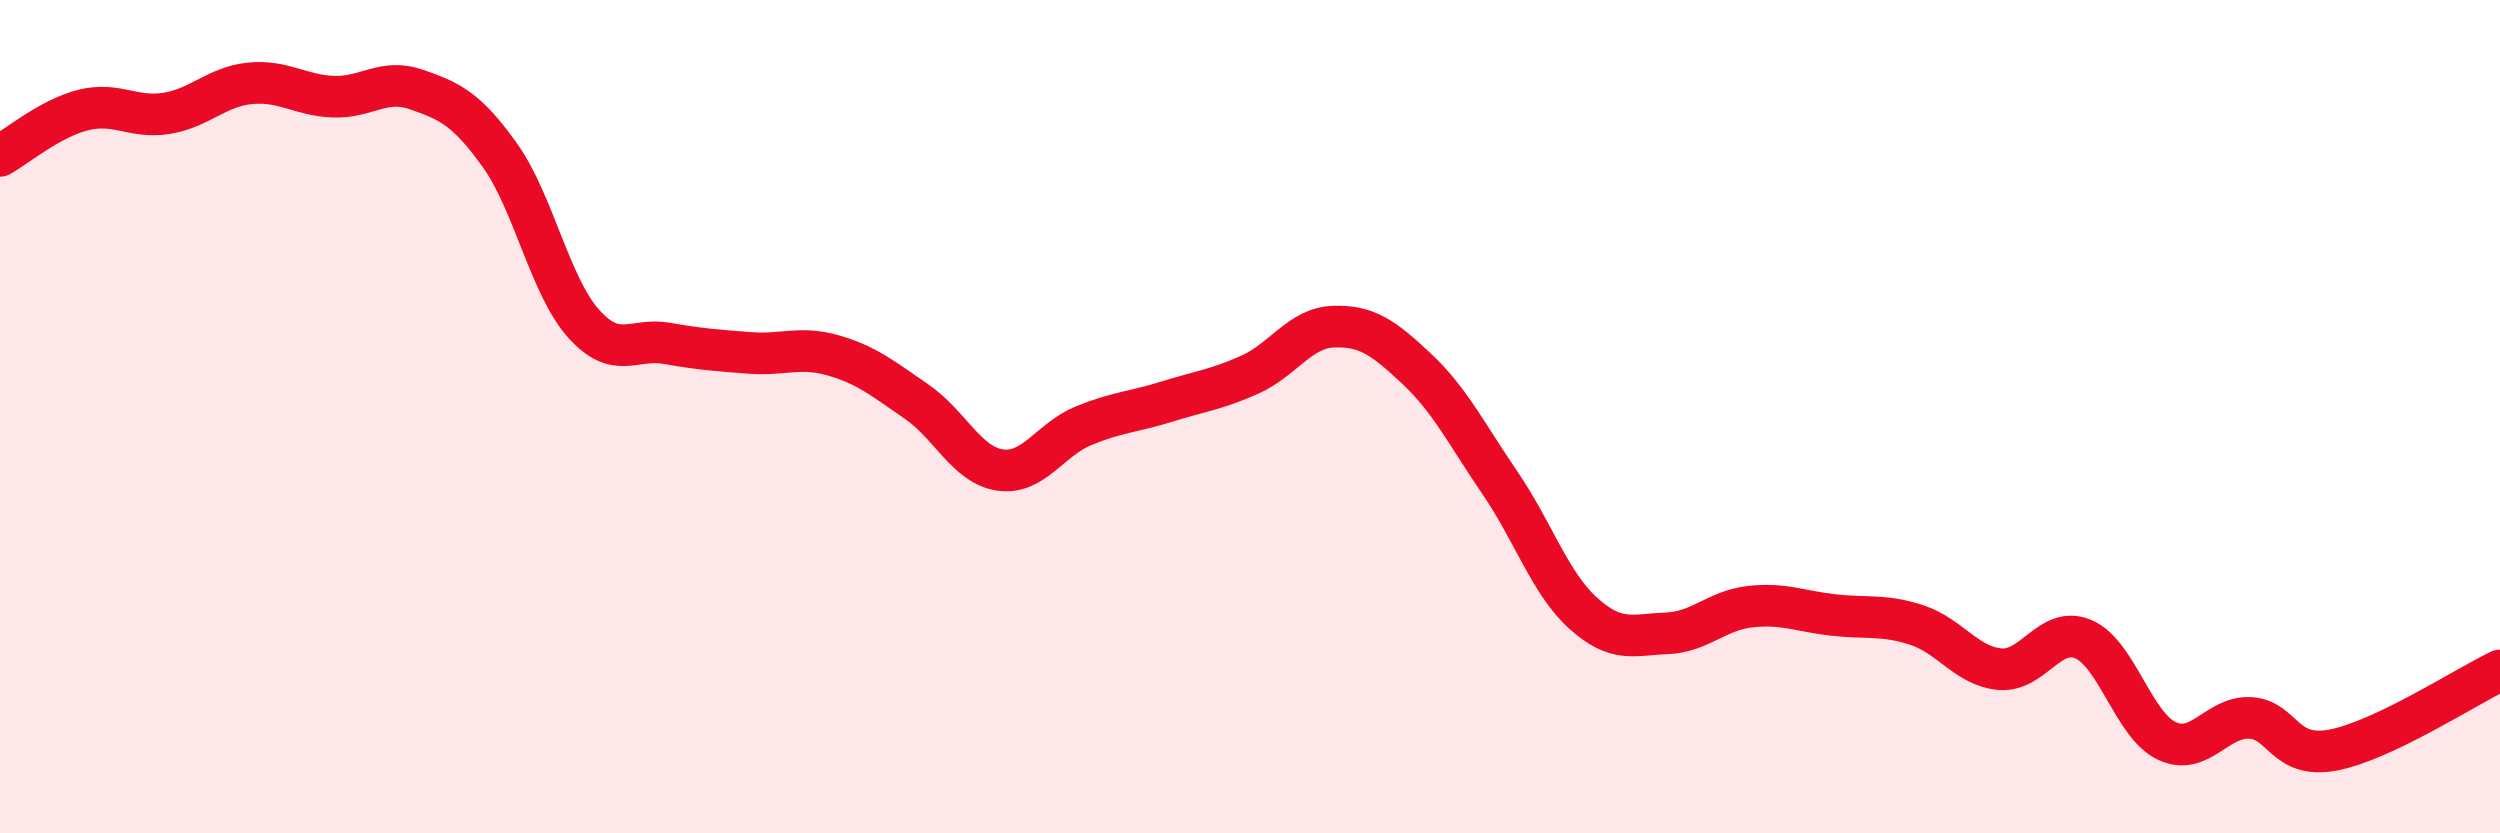
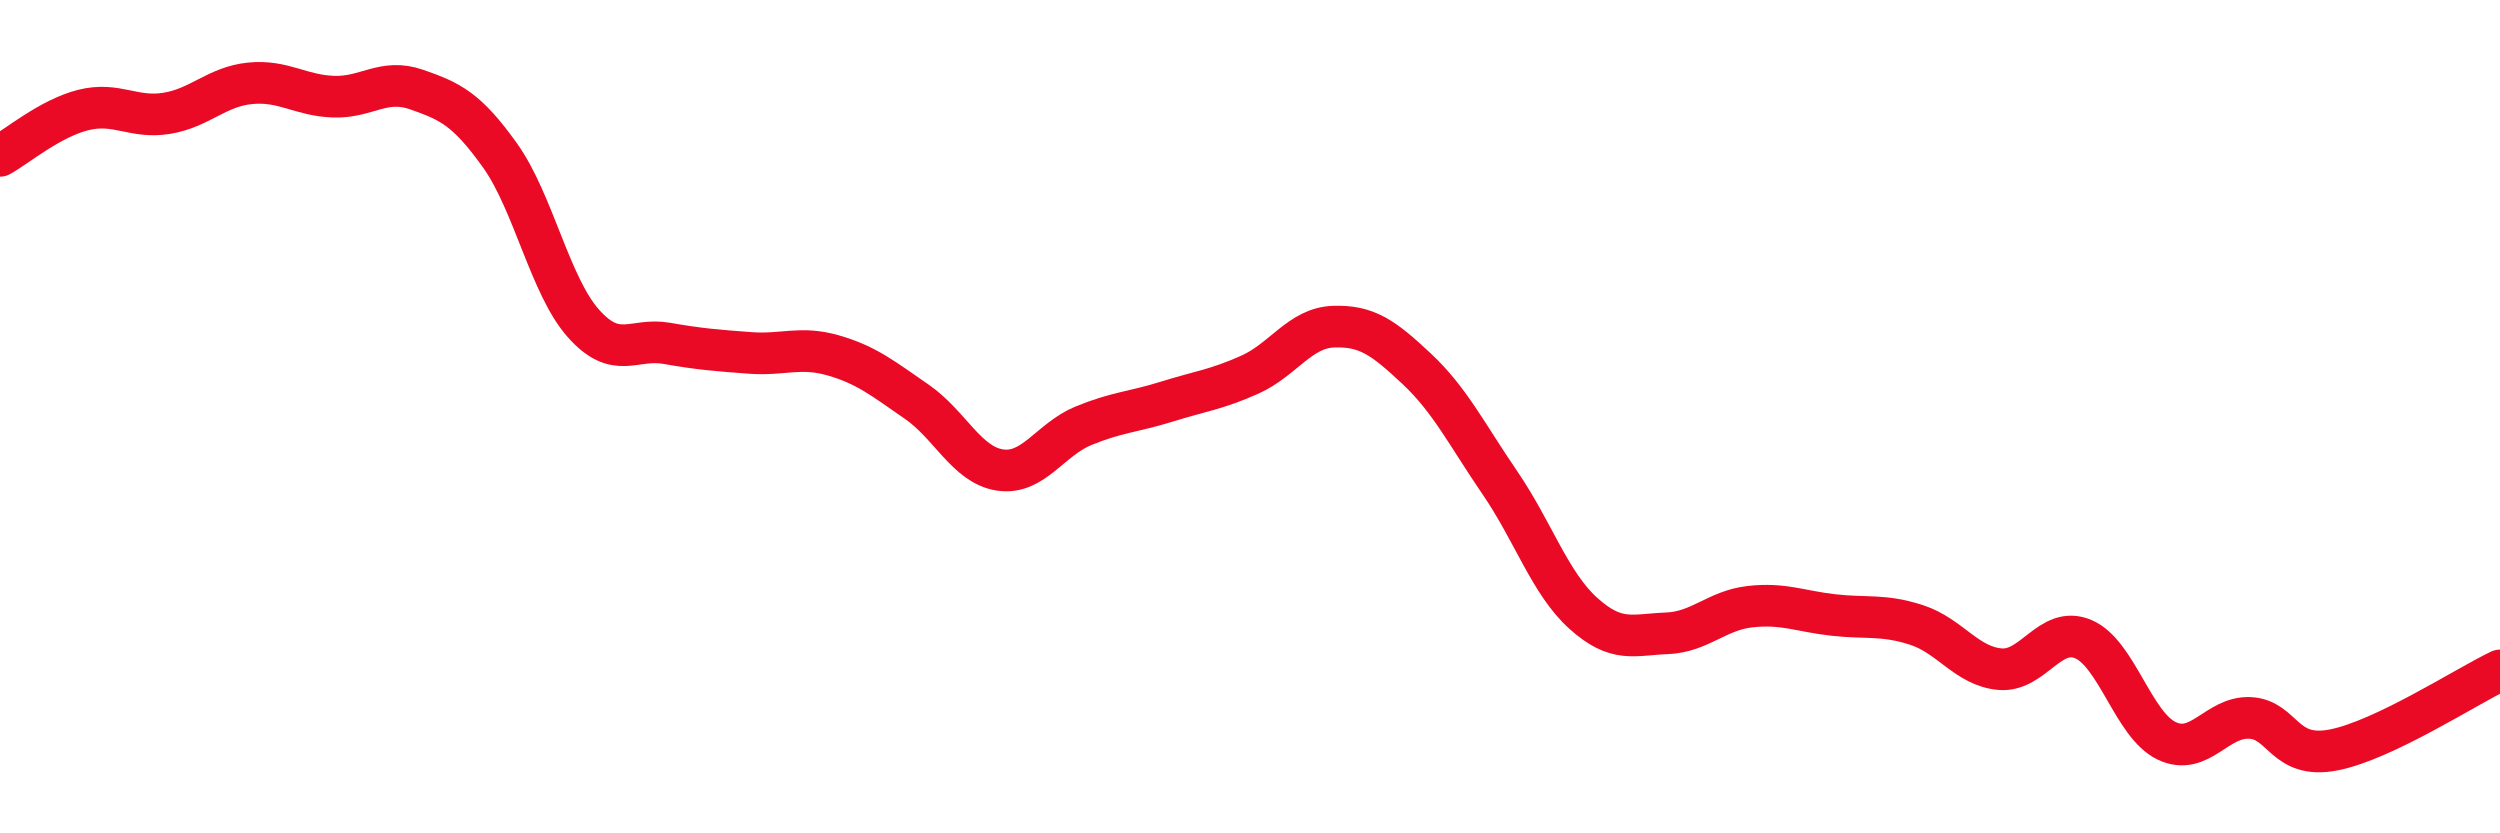
<svg xmlns="http://www.w3.org/2000/svg" width="60" height="20" viewBox="0 0 60 20">
-   <path d="M 0,3.74 C 0.4,3.52 1.2,2.84 2,2.64 C 2.8,2.44 3.2,2.85 4,2.72 C 4.8,2.59 5.2,2.08 6,2 C 6.8,1.92 7.2,2.29 8,2.32 C 8.8,2.35 9.2,1.87 10,2.15 C 10.8,2.43 11.2,2.61 12,3.73 C 12.8,4.85 13.2,6.86 14,7.76 C 14.8,8.66 15.2,8.1 16,8.24 C 16.8,8.38 17.2,8.41 18,8.47 C 18.8,8.53 19.2,8.3 20,8.53 C 20.8,8.76 21.2,9.09 22,9.64 C 22.8,10.19 23.2,11.16 24,11.28 C 24.8,11.4 25.2,10.55 26,10.22 C 26.8,9.89 27.2,9.89 28,9.64 C 28.8,9.39 29.2,9.35 30,8.99 C 30.8,8.63 31.2,7.87 32,7.84 C 32.8,7.81 33.2,8.1 34,8.85 C 34.8,9.6 35.2,10.42 36,11.59 C 36.8,12.76 37.2,14 38,14.72 C 38.8,15.44 39.2,15.23 40,15.2 C 40.8,15.17 41.2,14.65 42,14.56 C 42.8,14.47 43.2,14.67 44,14.76 C 44.8,14.85 45.2,14.74 46,15 C 46.8,15.26 47.2,15.99 48,16.06 C 48.8,16.13 49.2,15 50,15.34 C 50.8,15.68 51.2,17.4 52,17.78 C 52.8,18.16 53.2,17.19 54,17.23 C 54.8,17.27 54.8,18.23 56,18 C 57.2,17.77 59.2,16.47 60,16.09L60 20L0 20Z" fill="#EB0A25" opacity="0.1" stroke-linecap="round" stroke-linejoin="round" />
  <path d="M 0,3.74 C 0.4,3.52 1.2,2.84 2,2.64 C 2.8,2.44 3.2,2.85 4,2.72 C 4.8,2.59 5.2,2.08 6,2 C 6.8,1.92 7.2,2.29 8,2.32 C 8.8,2.35 9.2,1.87 10,2.15 C 10.8,2.43 11.2,2.61 12,3.73 C 12.8,4.85 13.2,6.86 14,7.76 C 14.8,8.66 15.2,8.1 16,8.24 C 16.8,8.38 17.2,8.41 18,8.47 C 18.8,8.53 19.2,8.3 20,8.53 C 20.8,8.76 21.2,9.09 22,9.64 C 22.8,10.19 23.2,11.16 24,11.28 C 24.8,11.4 25.2,10.55 26,10.22 C 26.8,9.89 27.2,9.89 28,9.64 C 28.8,9.39 29.2,9.35 30,8.99 C 30.8,8.63 31.2,7.87 32,7.84 C 32.8,7.81 33.2,8.1 34,8.85 C 34.8,9.6 35.2,10.42 36,11.59 C 36.8,12.76 37.2,14 38,14.72 C 38.8,15.44 39.2,15.23 40,15.2 C 40.8,15.17 41.2,14.65 42,14.56 C 42.8,14.47 43.2,14.67 44,14.76 C 44.8,14.85 45.2,14.74 46,15 C 46.8,15.26 47.2,15.99 48,16.06 C 48.8,16.13 49.2,15 50,15.34 C 50.8,15.68 51.2,17.4 52,17.78 C 52.8,18.16 53.2,17.19 54,17.23 C 54.8,17.27 54.8,18.23 56,18 C 57.2,17.77 59.2,16.47 60,16.09" stroke="#EB0A25" stroke-width="1" fill="none" stroke-linecap="round" stroke-linejoin="round" />
</svg>